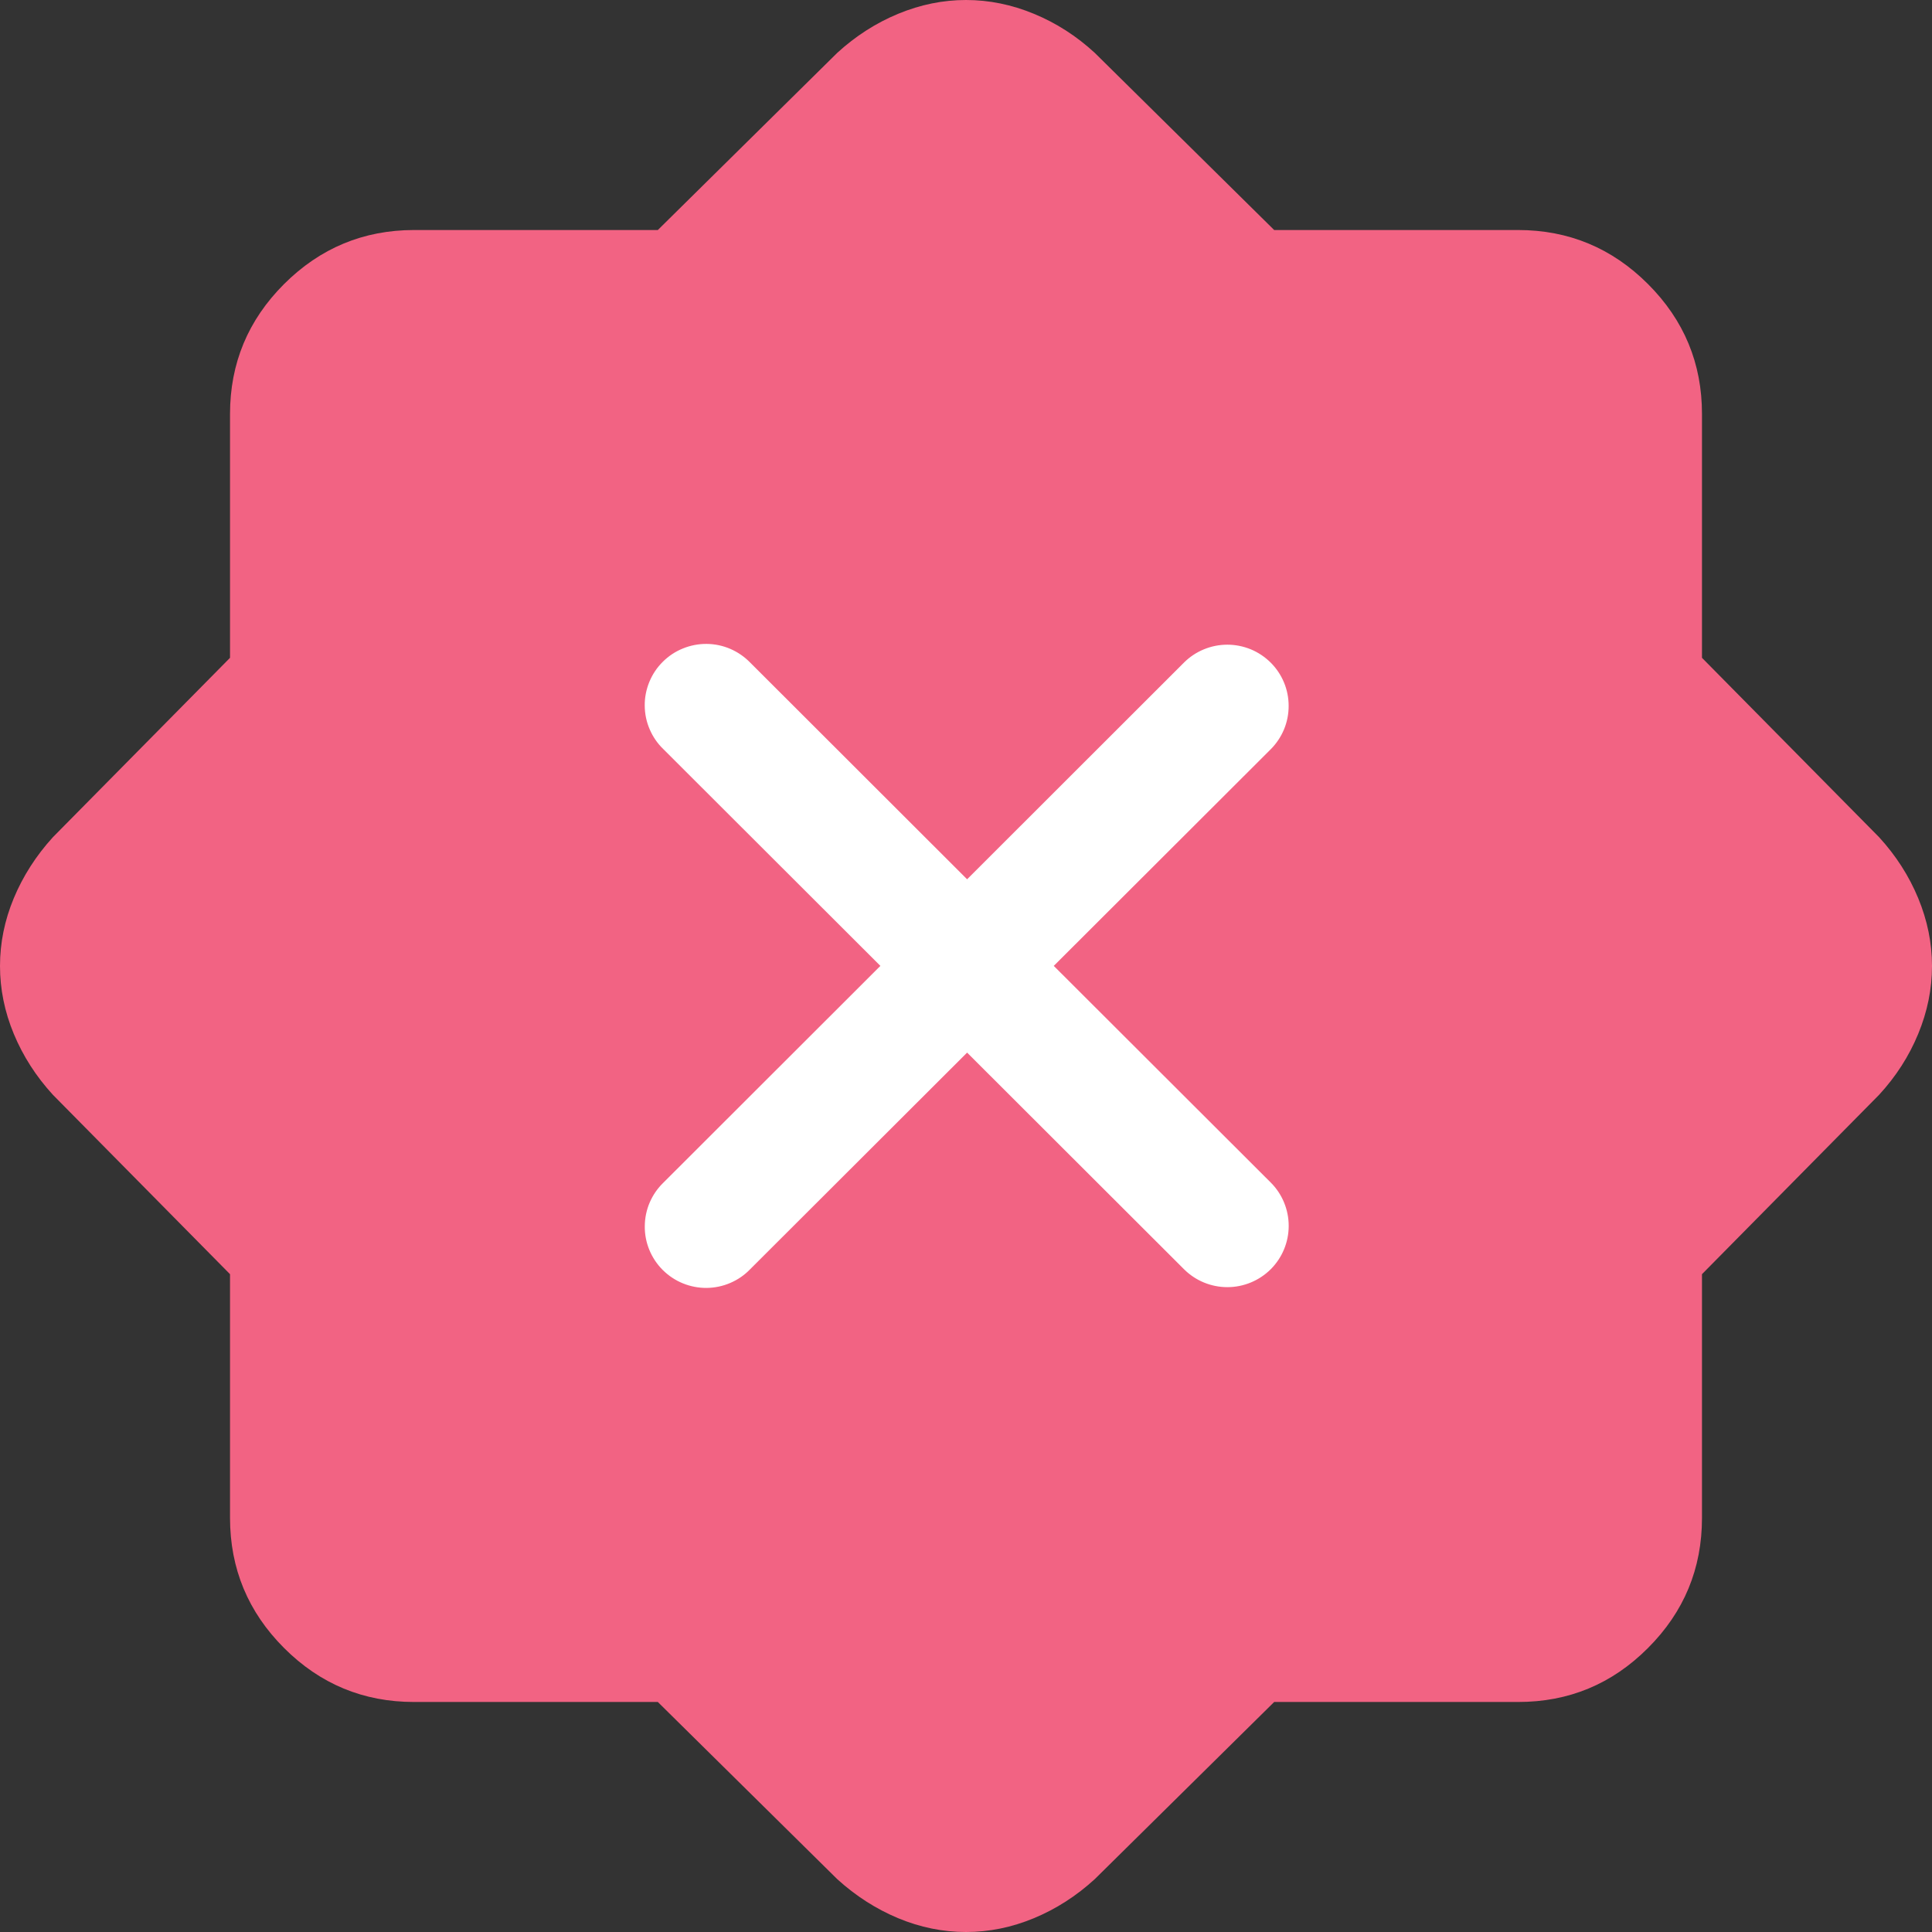
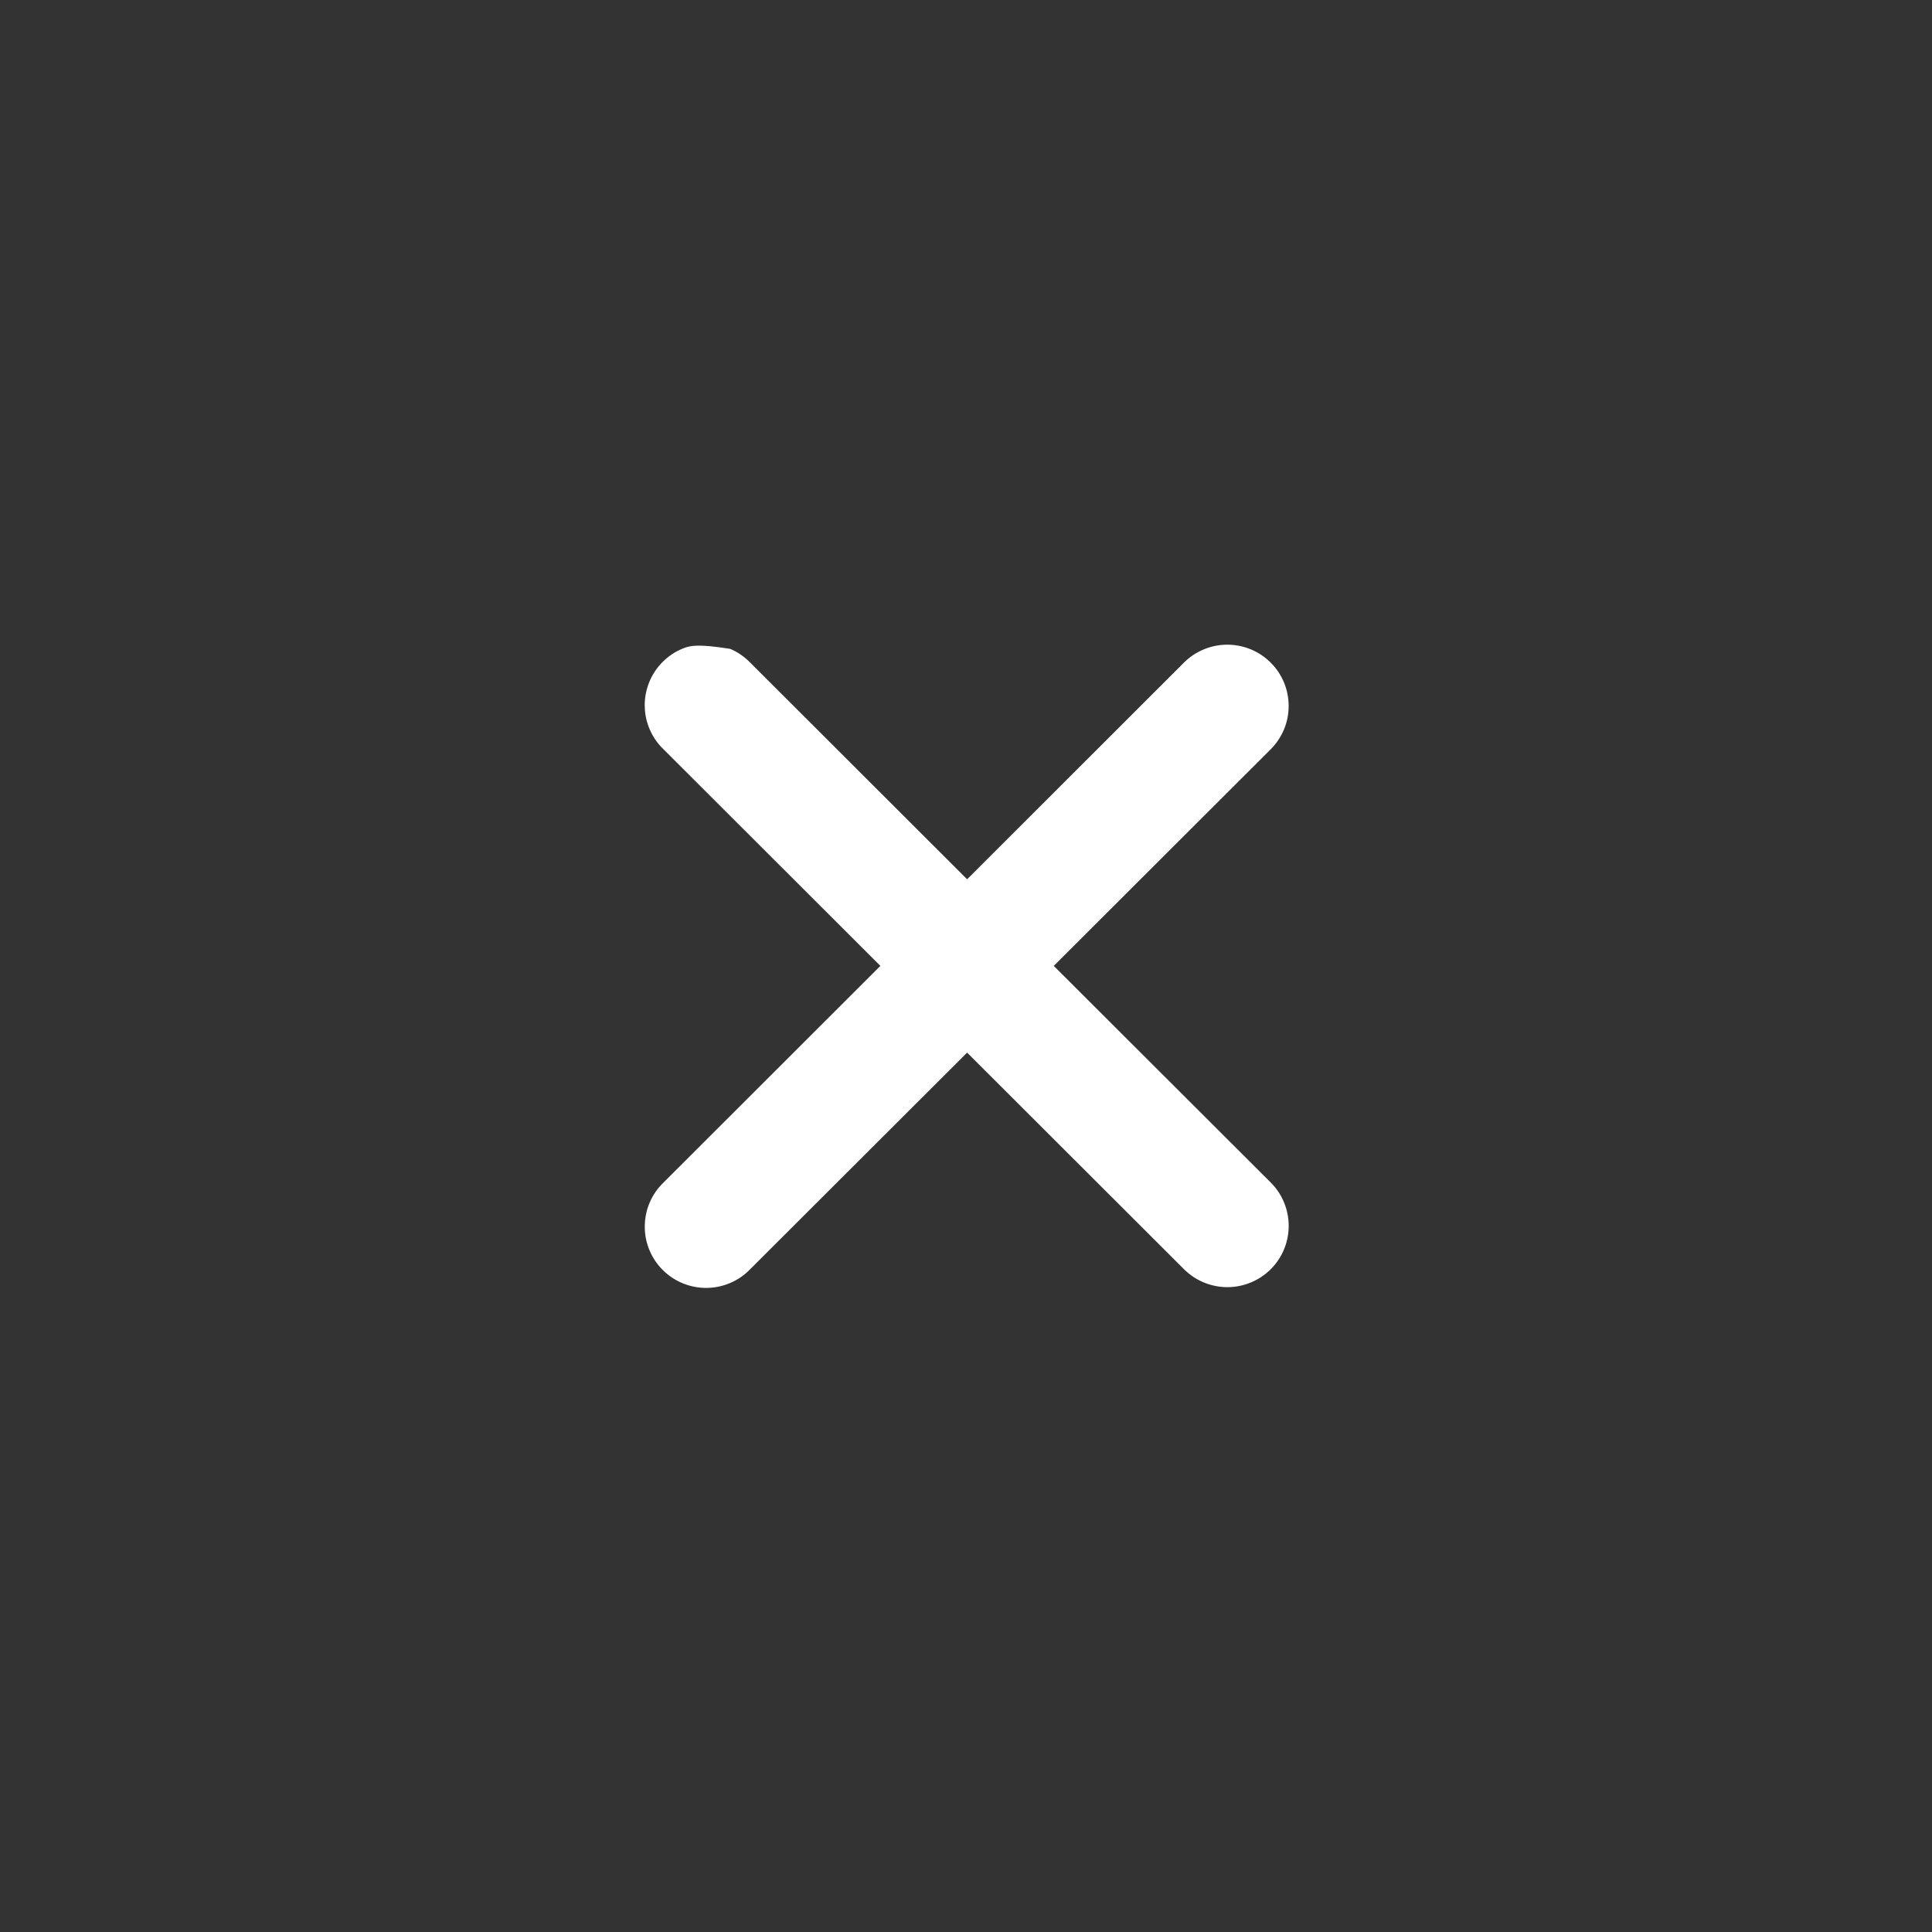
<svg xmlns="http://www.w3.org/2000/svg" width="35" height="35" viewBox="0 0 35 35" fill="none">
  <rect x="0" y="0" width="35" height="35" fill="#333333" stroke="none" />
-   <path d="M17.5 0C17.916 0 18.326 0.083 18.73 0.25C19.135 0.417 19.502 0.653 19.833 0.958L23.083 4.167H27.5C28.417 4.167 29.202 4.493 29.855 5.146C30.509 5.8 30.834 6.585 30.833 7.5V11.917L34.042 15.167C34.347 15.5 34.583 15.868 34.75 16.271C34.917 16.675 35 17.084 35 17.5C35 17.916 34.917 18.326 34.75 18.73C34.583 19.135 34.347 19.502 34.042 19.833L30.833 23.083V27.5C30.833 28.417 30.508 29.202 29.855 29.855C29.203 30.509 28.418 30.834 27.5 30.833H23.083L19.833 34.042C19.5 34.347 19.132 34.583 18.73 34.75C18.328 34.917 17.918 35 17.5 35C17.082 35 16.673 34.917 16.271 34.75C15.871 34.583 15.502 34.347 15.167 34.042L11.917 30.833H7.5C6.583 30.833 5.799 30.508 5.146 29.855C4.494 29.203 4.168 28.418 4.167 27.5V23.083L0.958 19.833C0.653 19.5 0.417 19.132 0.25 18.73C0.083 18.328 0 17.918 0 17.5C2.27477e-06 17.082 0.083 16.673 0.25 16.271C0.417 15.871 0.653 15.502 0.958 15.167L4.167 11.917V7.5C4.167 6.583 4.493 5.799 5.146 5.146C5.8 4.494 6.584 4.168 7.5 4.167H11.917L15.167 0.958C15.5 0.653 15.868 0.417 16.271 0.25C16.675 0.083 17.084 2.28694e-06 17.5 0Z" fill="#F26383" />
-   <path fill-rule="evenodd" clip-rule="evenodd" d="M17.52 19.069L21.449 22.993C21.657 23.201 21.94 23.318 22.235 23.318C22.529 23.318 22.812 23.201 23.021 22.993C23.229 22.785 23.346 22.503 23.346 22.208C23.346 21.913 23.229 21.631 23.021 21.423L19.09 17.498L23.02 13.574C23.123 13.471 23.205 13.348 23.261 13.214C23.317 13.079 23.345 12.935 23.345 12.789C23.345 12.643 23.317 12.499 23.261 12.364C23.205 12.229 23.123 12.107 23.02 12.004C22.916 11.901 22.794 11.819 22.659 11.763C22.524 11.708 22.38 11.679 22.234 11.679C22.088 11.679 21.943 11.708 21.808 11.764C21.674 11.819 21.551 11.901 21.448 12.004L17.52 15.929L13.591 12.004C13.488 11.898 13.366 11.814 13.23 11.755C13.095 11.697 12.949 11.666 12.801 11.665C12.654 11.664 12.507 11.692 12.371 11.748C12.234 11.803 12.11 11.886 12.006 11.99C11.901 12.094 11.819 12.218 11.763 12.354C11.707 12.491 11.678 12.637 11.68 12.784C11.681 12.932 11.711 13.077 11.77 13.213C11.828 13.348 11.912 13.471 12.019 13.573L15.949 17.498L12.019 21.424C11.913 21.526 11.829 21.648 11.77 21.784C11.712 21.919 11.682 22.065 11.681 22.212C11.679 22.36 11.707 22.506 11.763 22.642C11.819 22.779 11.902 22.903 12.006 23.007C12.111 23.111 12.235 23.194 12.371 23.249C12.508 23.305 12.654 23.333 12.802 23.332C12.95 23.33 13.095 23.3 13.231 23.241C13.366 23.183 13.489 23.099 13.591 22.992L17.52 19.069Z" fill="white" />
+   <path fill-rule="evenodd" clip-rule="evenodd" d="M17.52 19.069L21.449 22.993C21.657 23.201 21.94 23.318 22.235 23.318C22.529 23.318 22.812 23.201 23.021 22.993C23.229 22.785 23.346 22.503 23.346 22.208C23.346 21.913 23.229 21.631 23.021 21.423L19.09 17.498L23.02 13.574C23.123 13.471 23.205 13.348 23.261 13.214C23.317 13.079 23.345 12.935 23.345 12.789C23.345 12.643 23.317 12.499 23.261 12.364C23.205 12.229 23.123 12.107 23.02 12.004C22.916 11.901 22.794 11.819 22.659 11.763C22.524 11.708 22.38 11.679 22.234 11.679C22.088 11.679 21.943 11.708 21.808 11.764C21.674 11.819 21.551 11.901 21.448 12.004L17.52 15.929L13.591 12.004C13.488 11.898 13.366 11.814 13.23 11.755C12.654 11.664 12.507 11.692 12.371 11.748C12.234 11.803 12.11 11.886 12.006 11.99C11.901 12.094 11.819 12.218 11.763 12.354C11.707 12.491 11.678 12.637 11.68 12.784C11.681 12.932 11.711 13.077 11.77 13.213C11.828 13.348 11.912 13.471 12.019 13.573L15.949 17.498L12.019 21.424C11.913 21.526 11.829 21.648 11.77 21.784C11.712 21.919 11.682 22.065 11.681 22.212C11.679 22.36 11.707 22.506 11.763 22.642C11.819 22.779 11.902 22.903 12.006 23.007C12.111 23.111 12.235 23.194 12.371 23.249C12.508 23.305 12.654 23.333 12.802 23.332C12.95 23.33 13.095 23.3 13.231 23.241C13.366 23.183 13.489 23.099 13.591 22.992L17.52 19.069Z" fill="white" />
</svg>